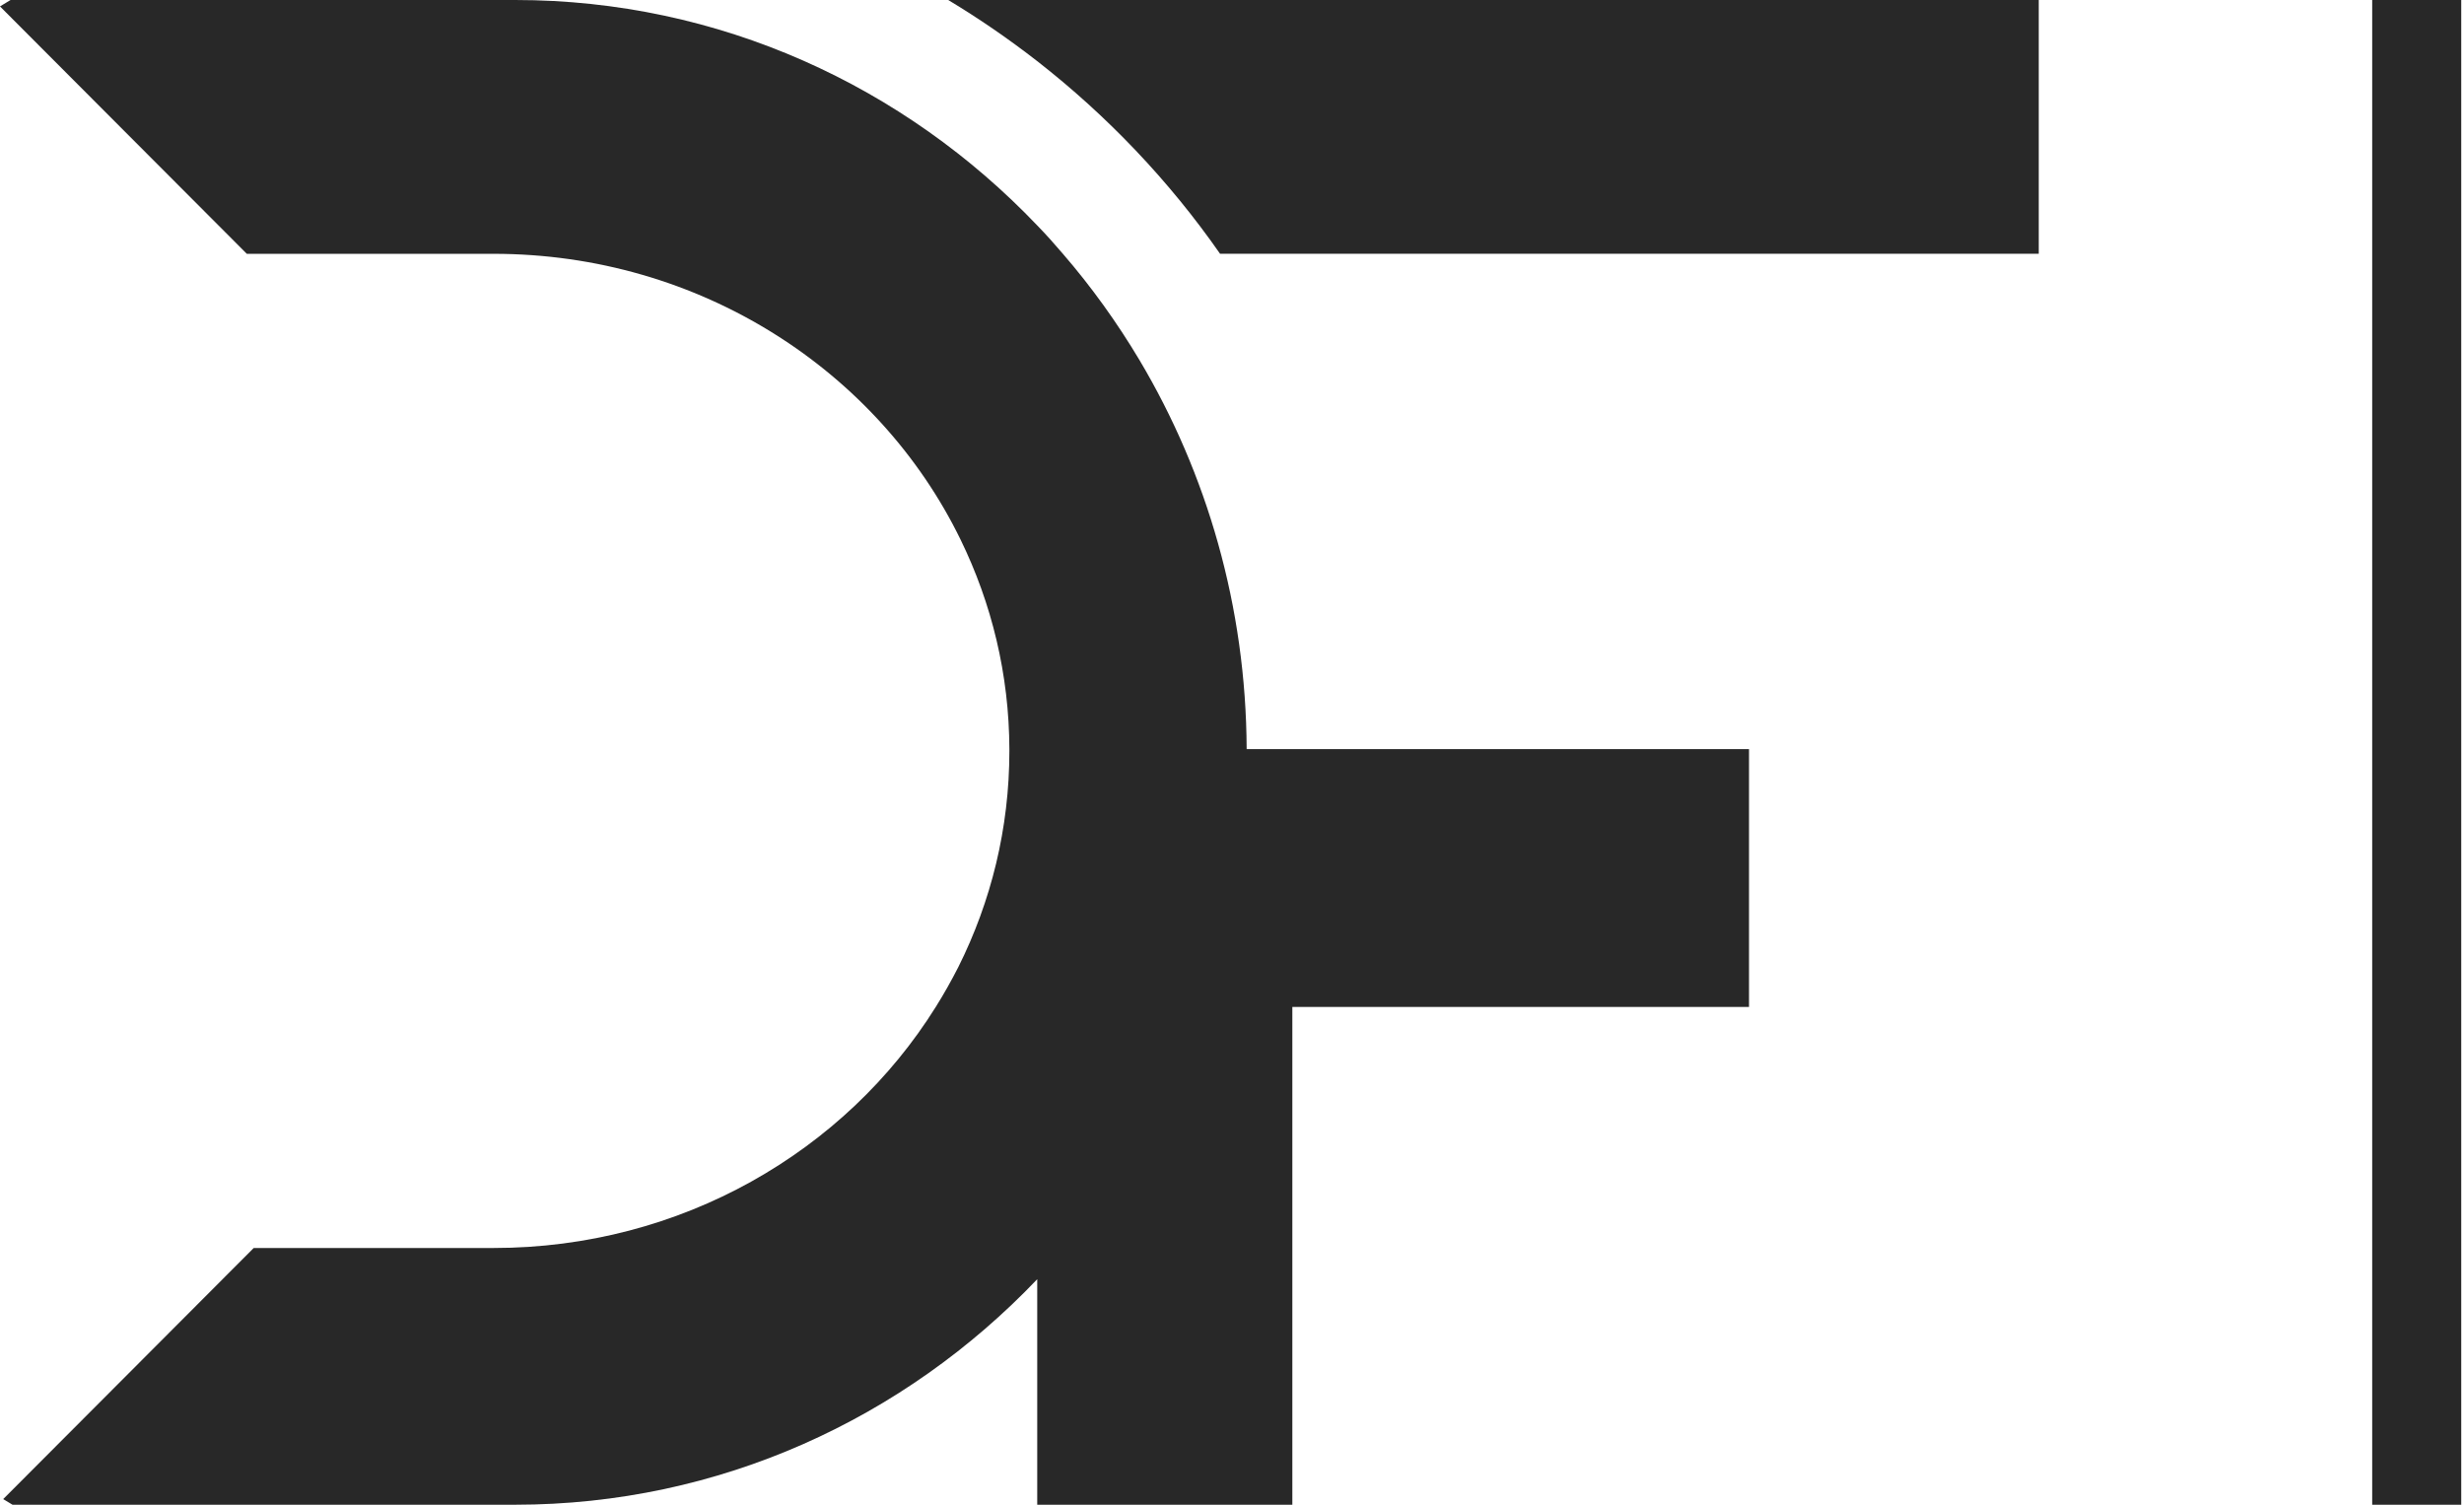
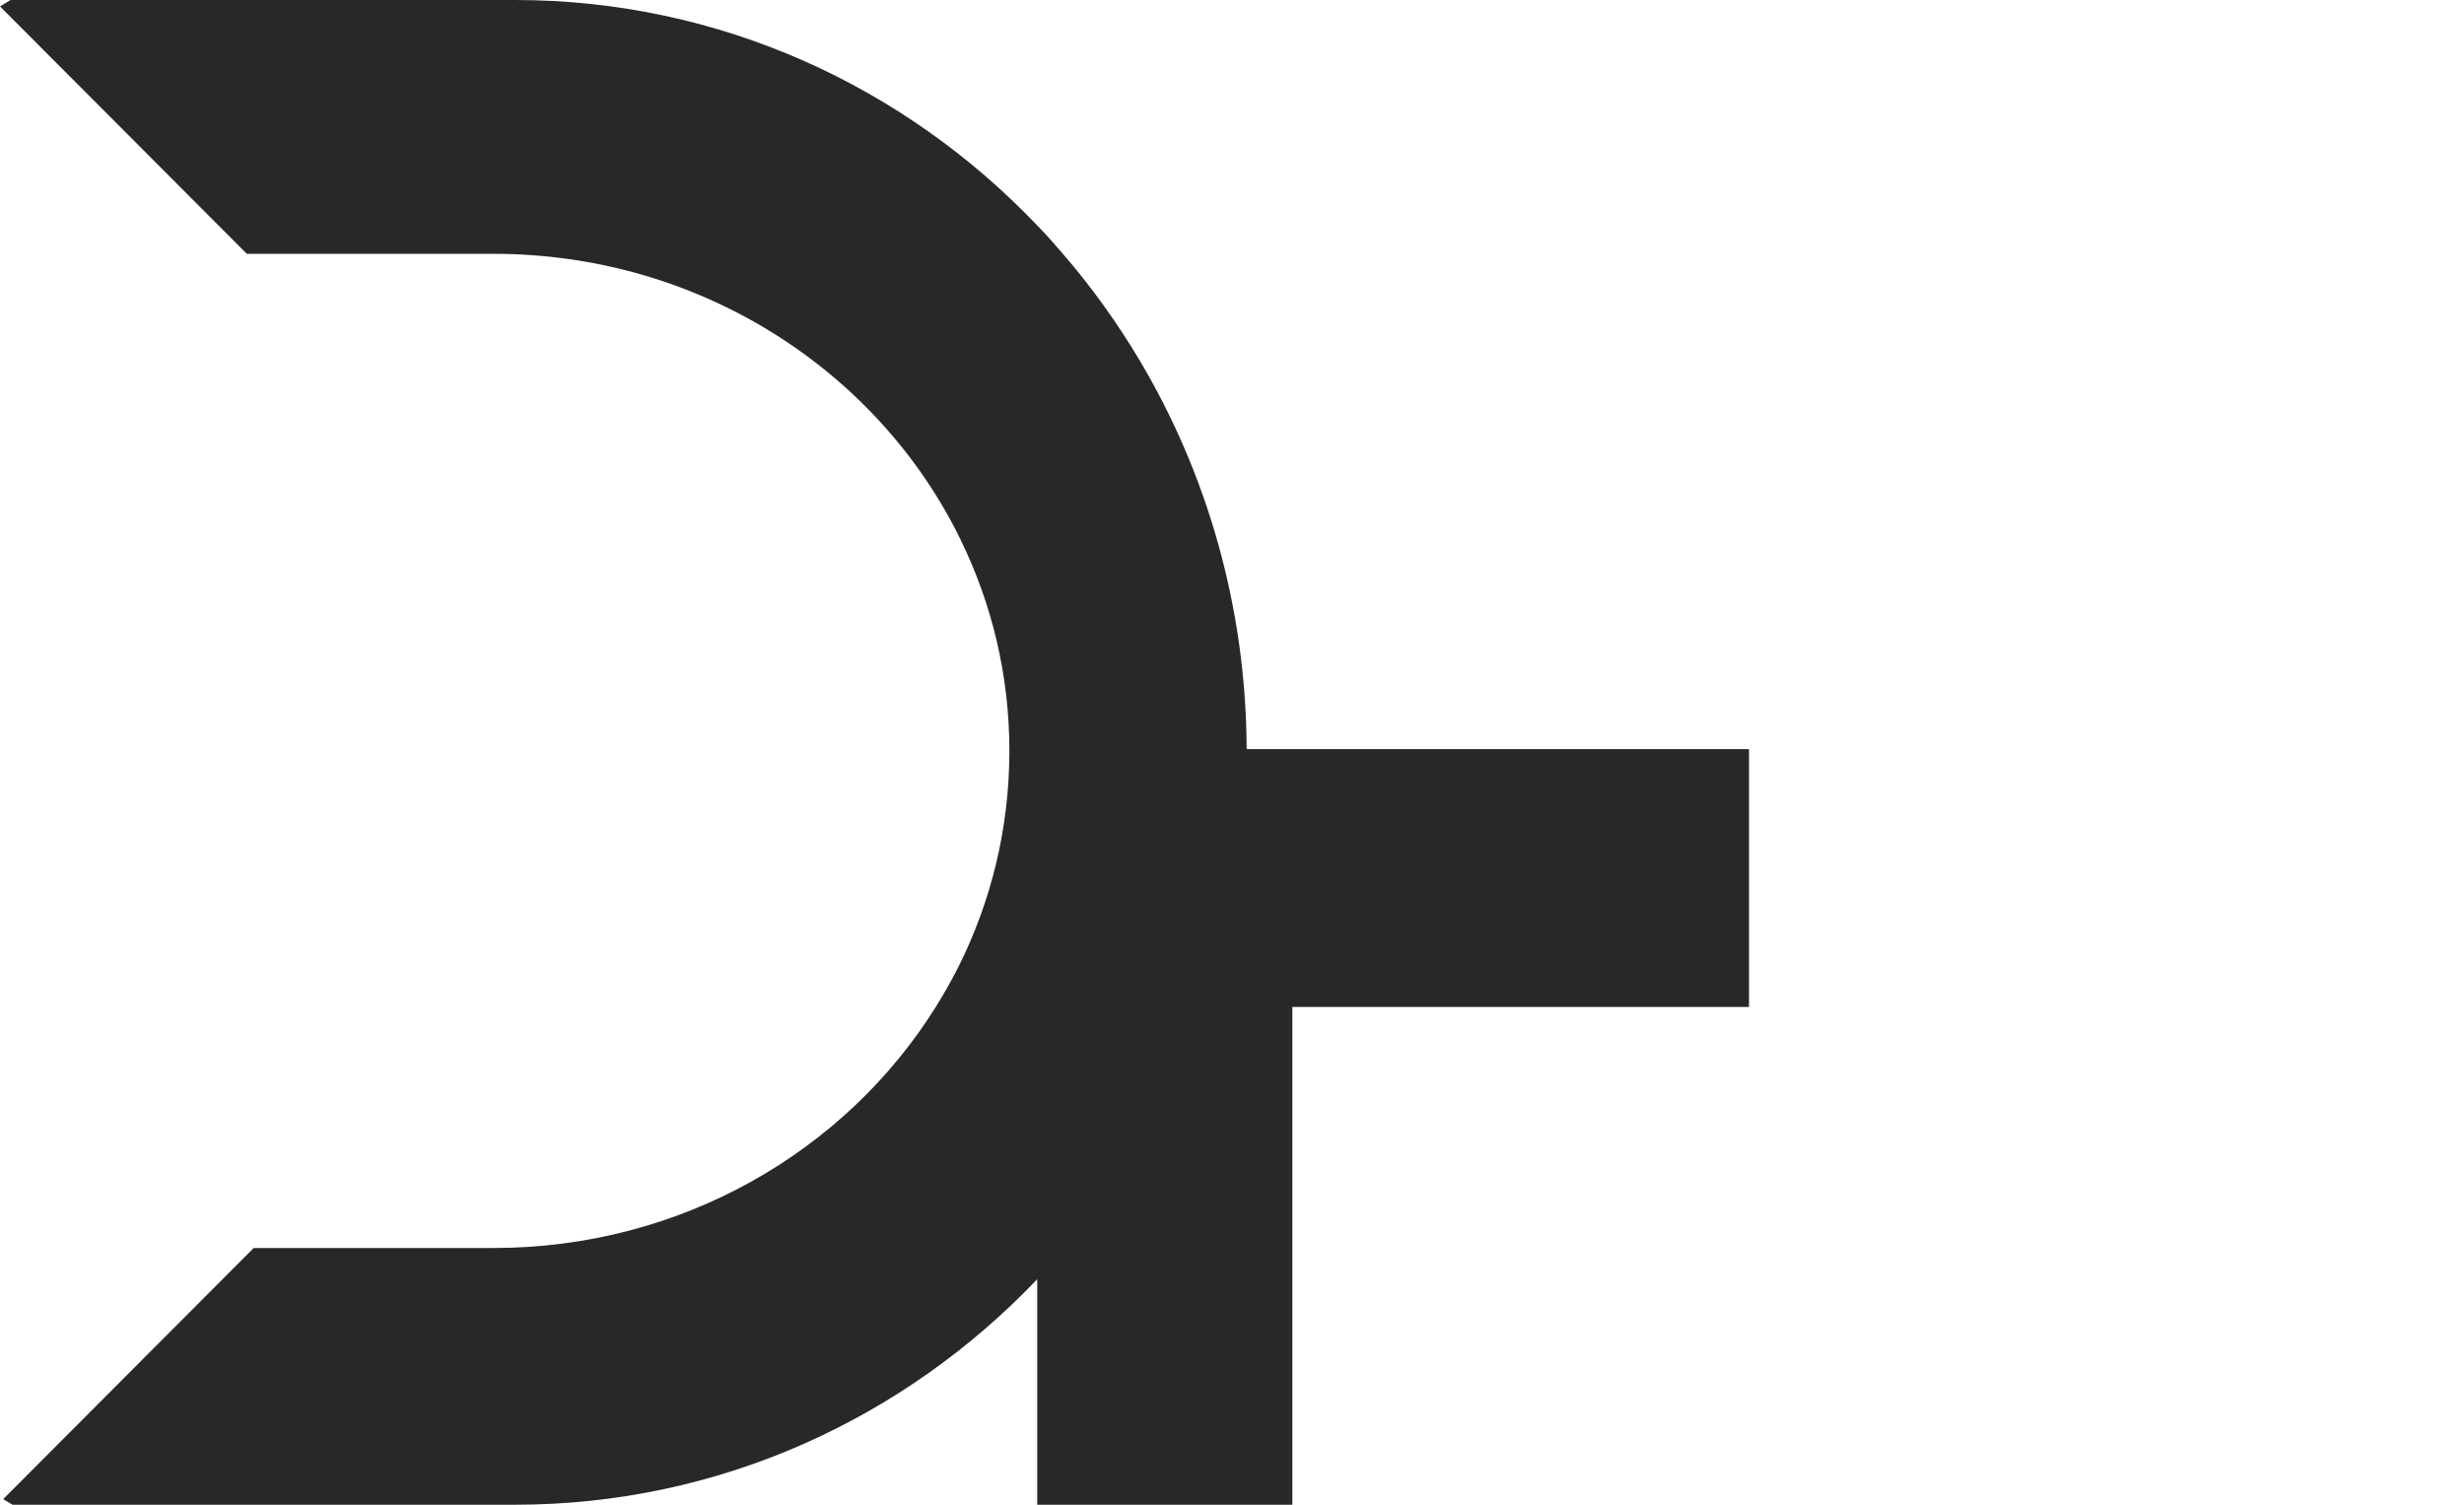
<svg xmlns="http://www.w3.org/2000/svg" width="131" height="80" viewBox="0 0 131 80" fill="none">
-   <path d="M130.853 80V0L126.119 0V80H130.853Z" fill="#282828" />
-   <path d="M92.983 0H50.411C52.055 0.988 53.636 2.078 55.141 3.248C58.877 6.163 62.16 9.613 64.864 13.49H108.391V0H92.979H92.983Z" fill="#282828" />
  <path d="M68.708 39.829H66.279C66.248 32.255 64.168 25.173 60.582 19.145C59.383 17.137 58.022 15.242 56.506 13.49C56.069 12.978 55.617 12.47 55.145 11.986C48.091 4.59 38.26 0 27.389 0H0.561C0.375 0.112 0.186 0.225 0 0.341L6.141 6.497L13.122 13.494H26.236C37.216 13.494 46.691 19.711 51.069 28.689C52.72 32.073 53.652 35.848 53.664 39.833V39.926C53.664 44.043 52.689 47.935 50.953 51.408C50.581 52.137 50.183 52.846 49.75 53.536C44.954 61.215 36.218 66.351 26.236 66.351H13.489L6.269 73.588L0.17 79.701C0.329 79.802 0.495 79.903 0.665 80H27.389C38.26 80 48.091 75.41 55.145 68.01V80H68.708V53.536H92.987V39.829H68.708Z" fill="#282828" />
</svg>